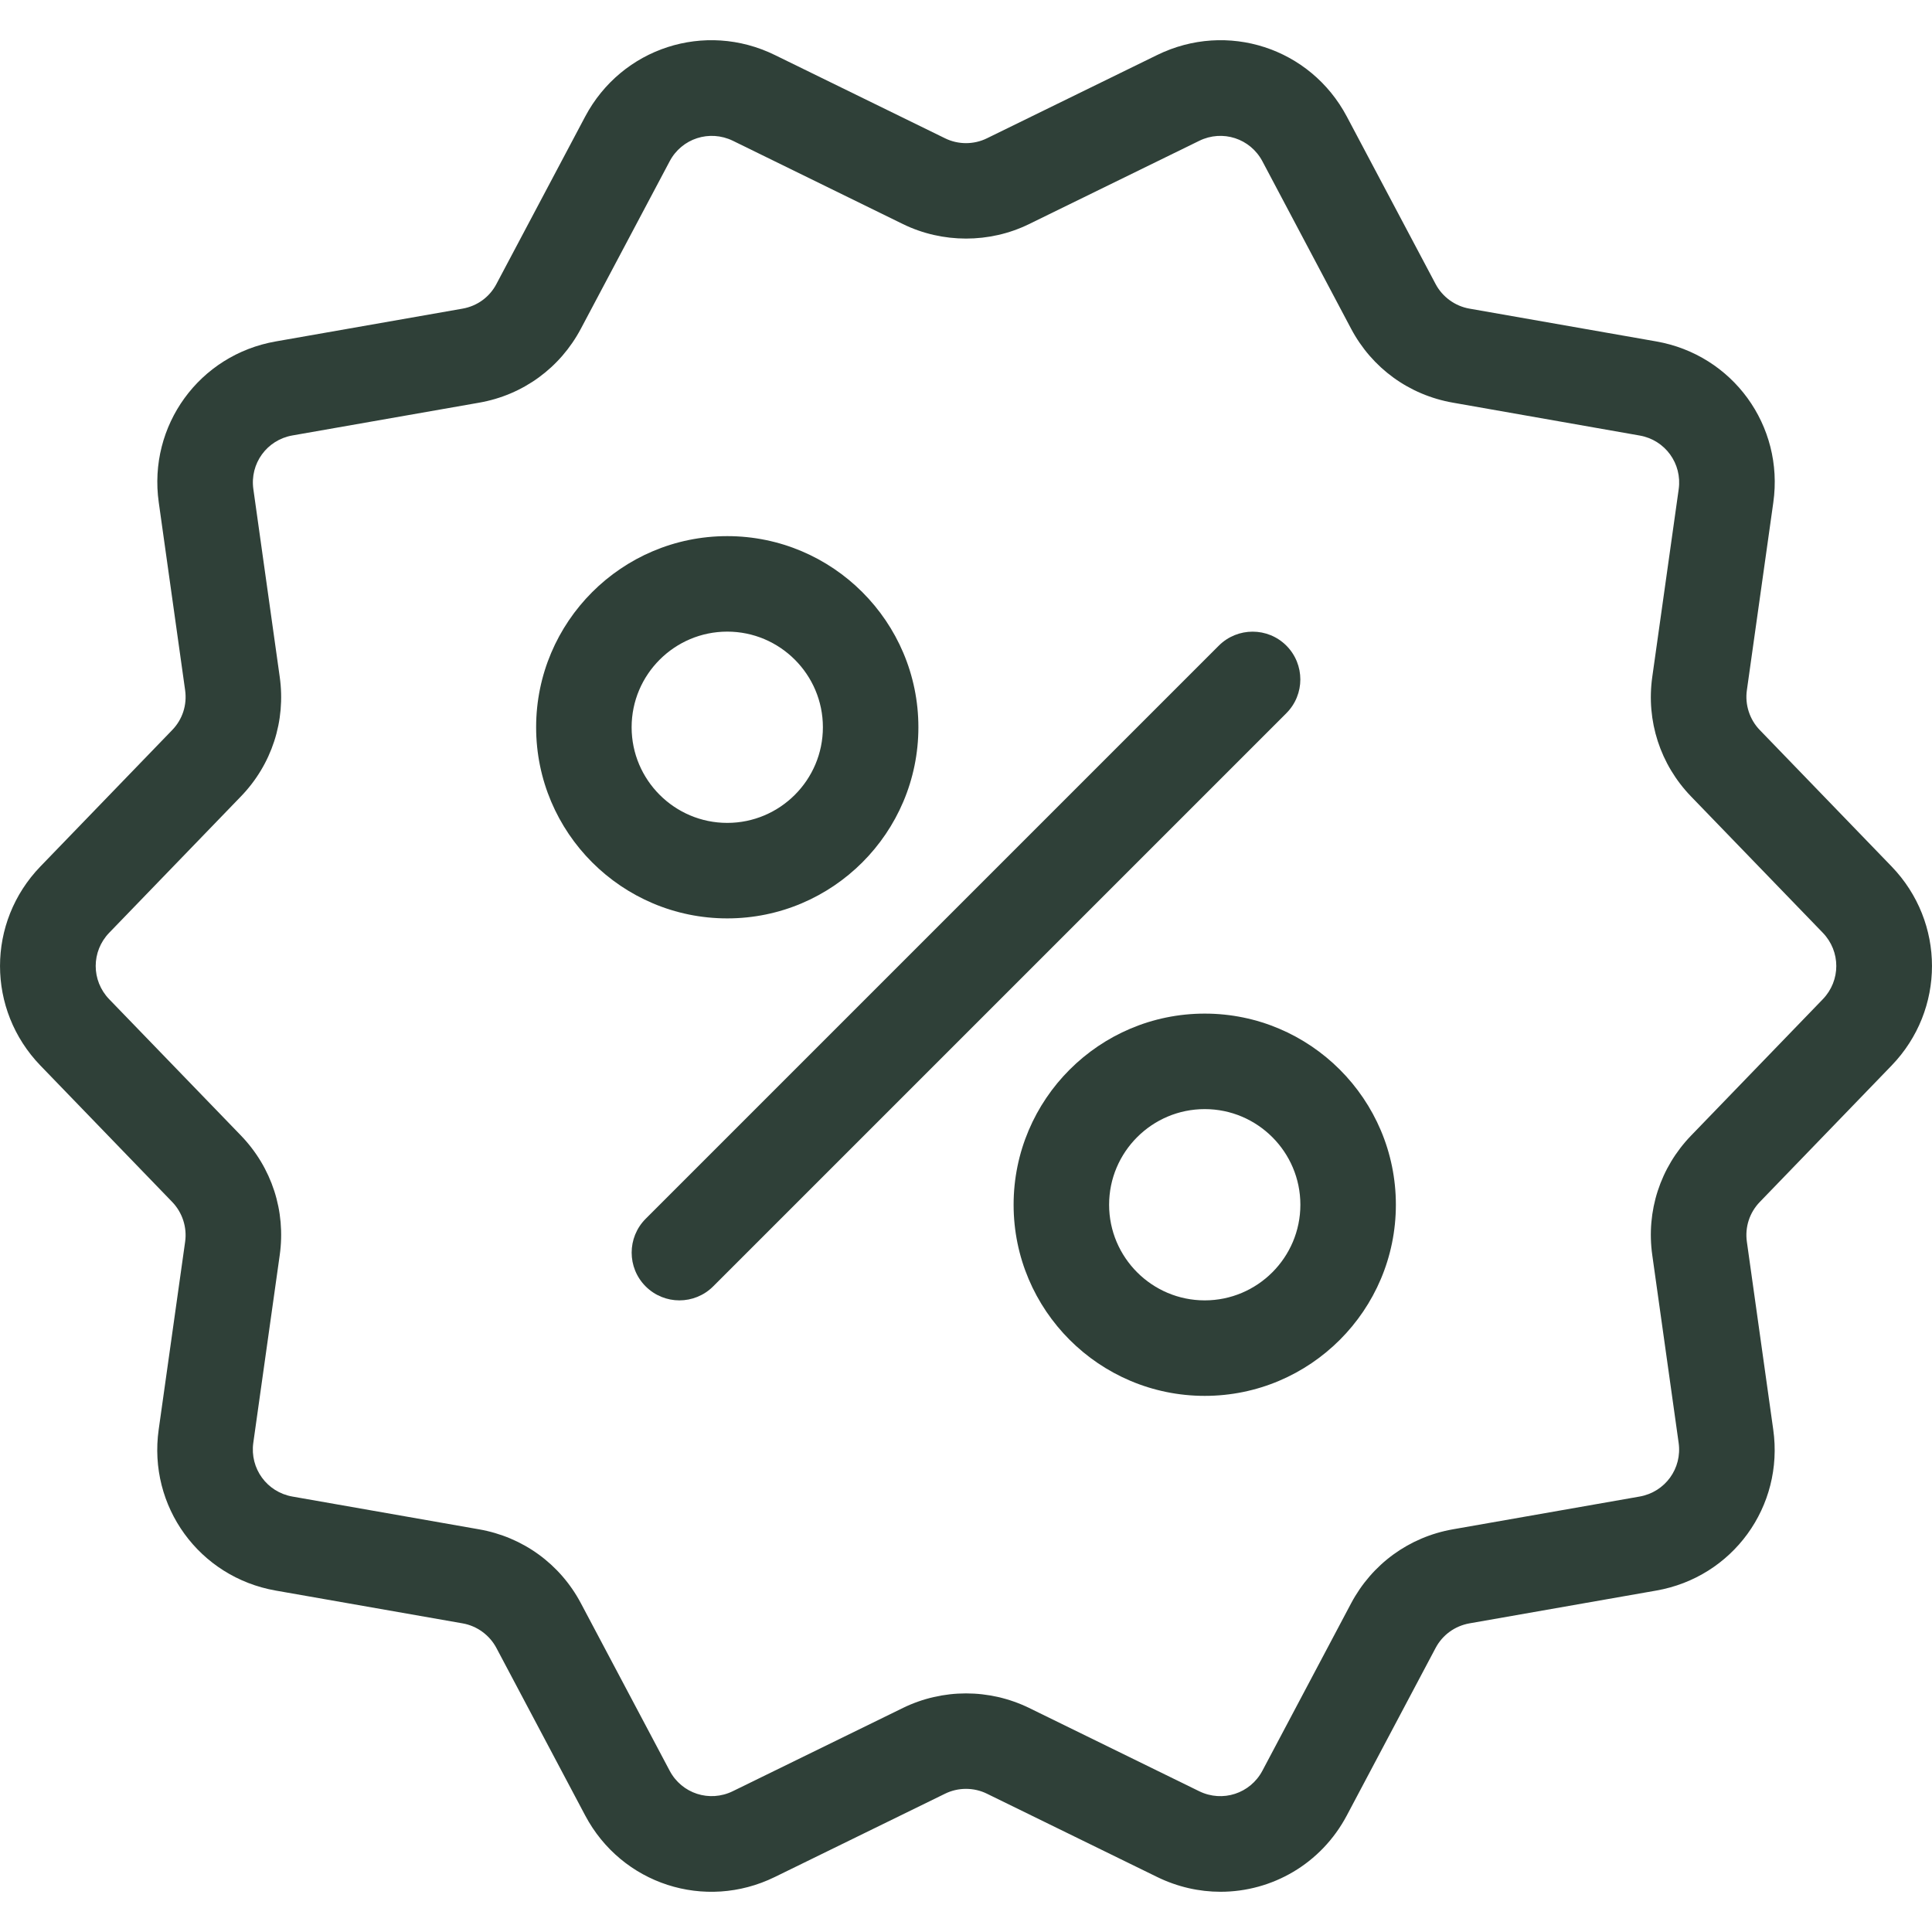
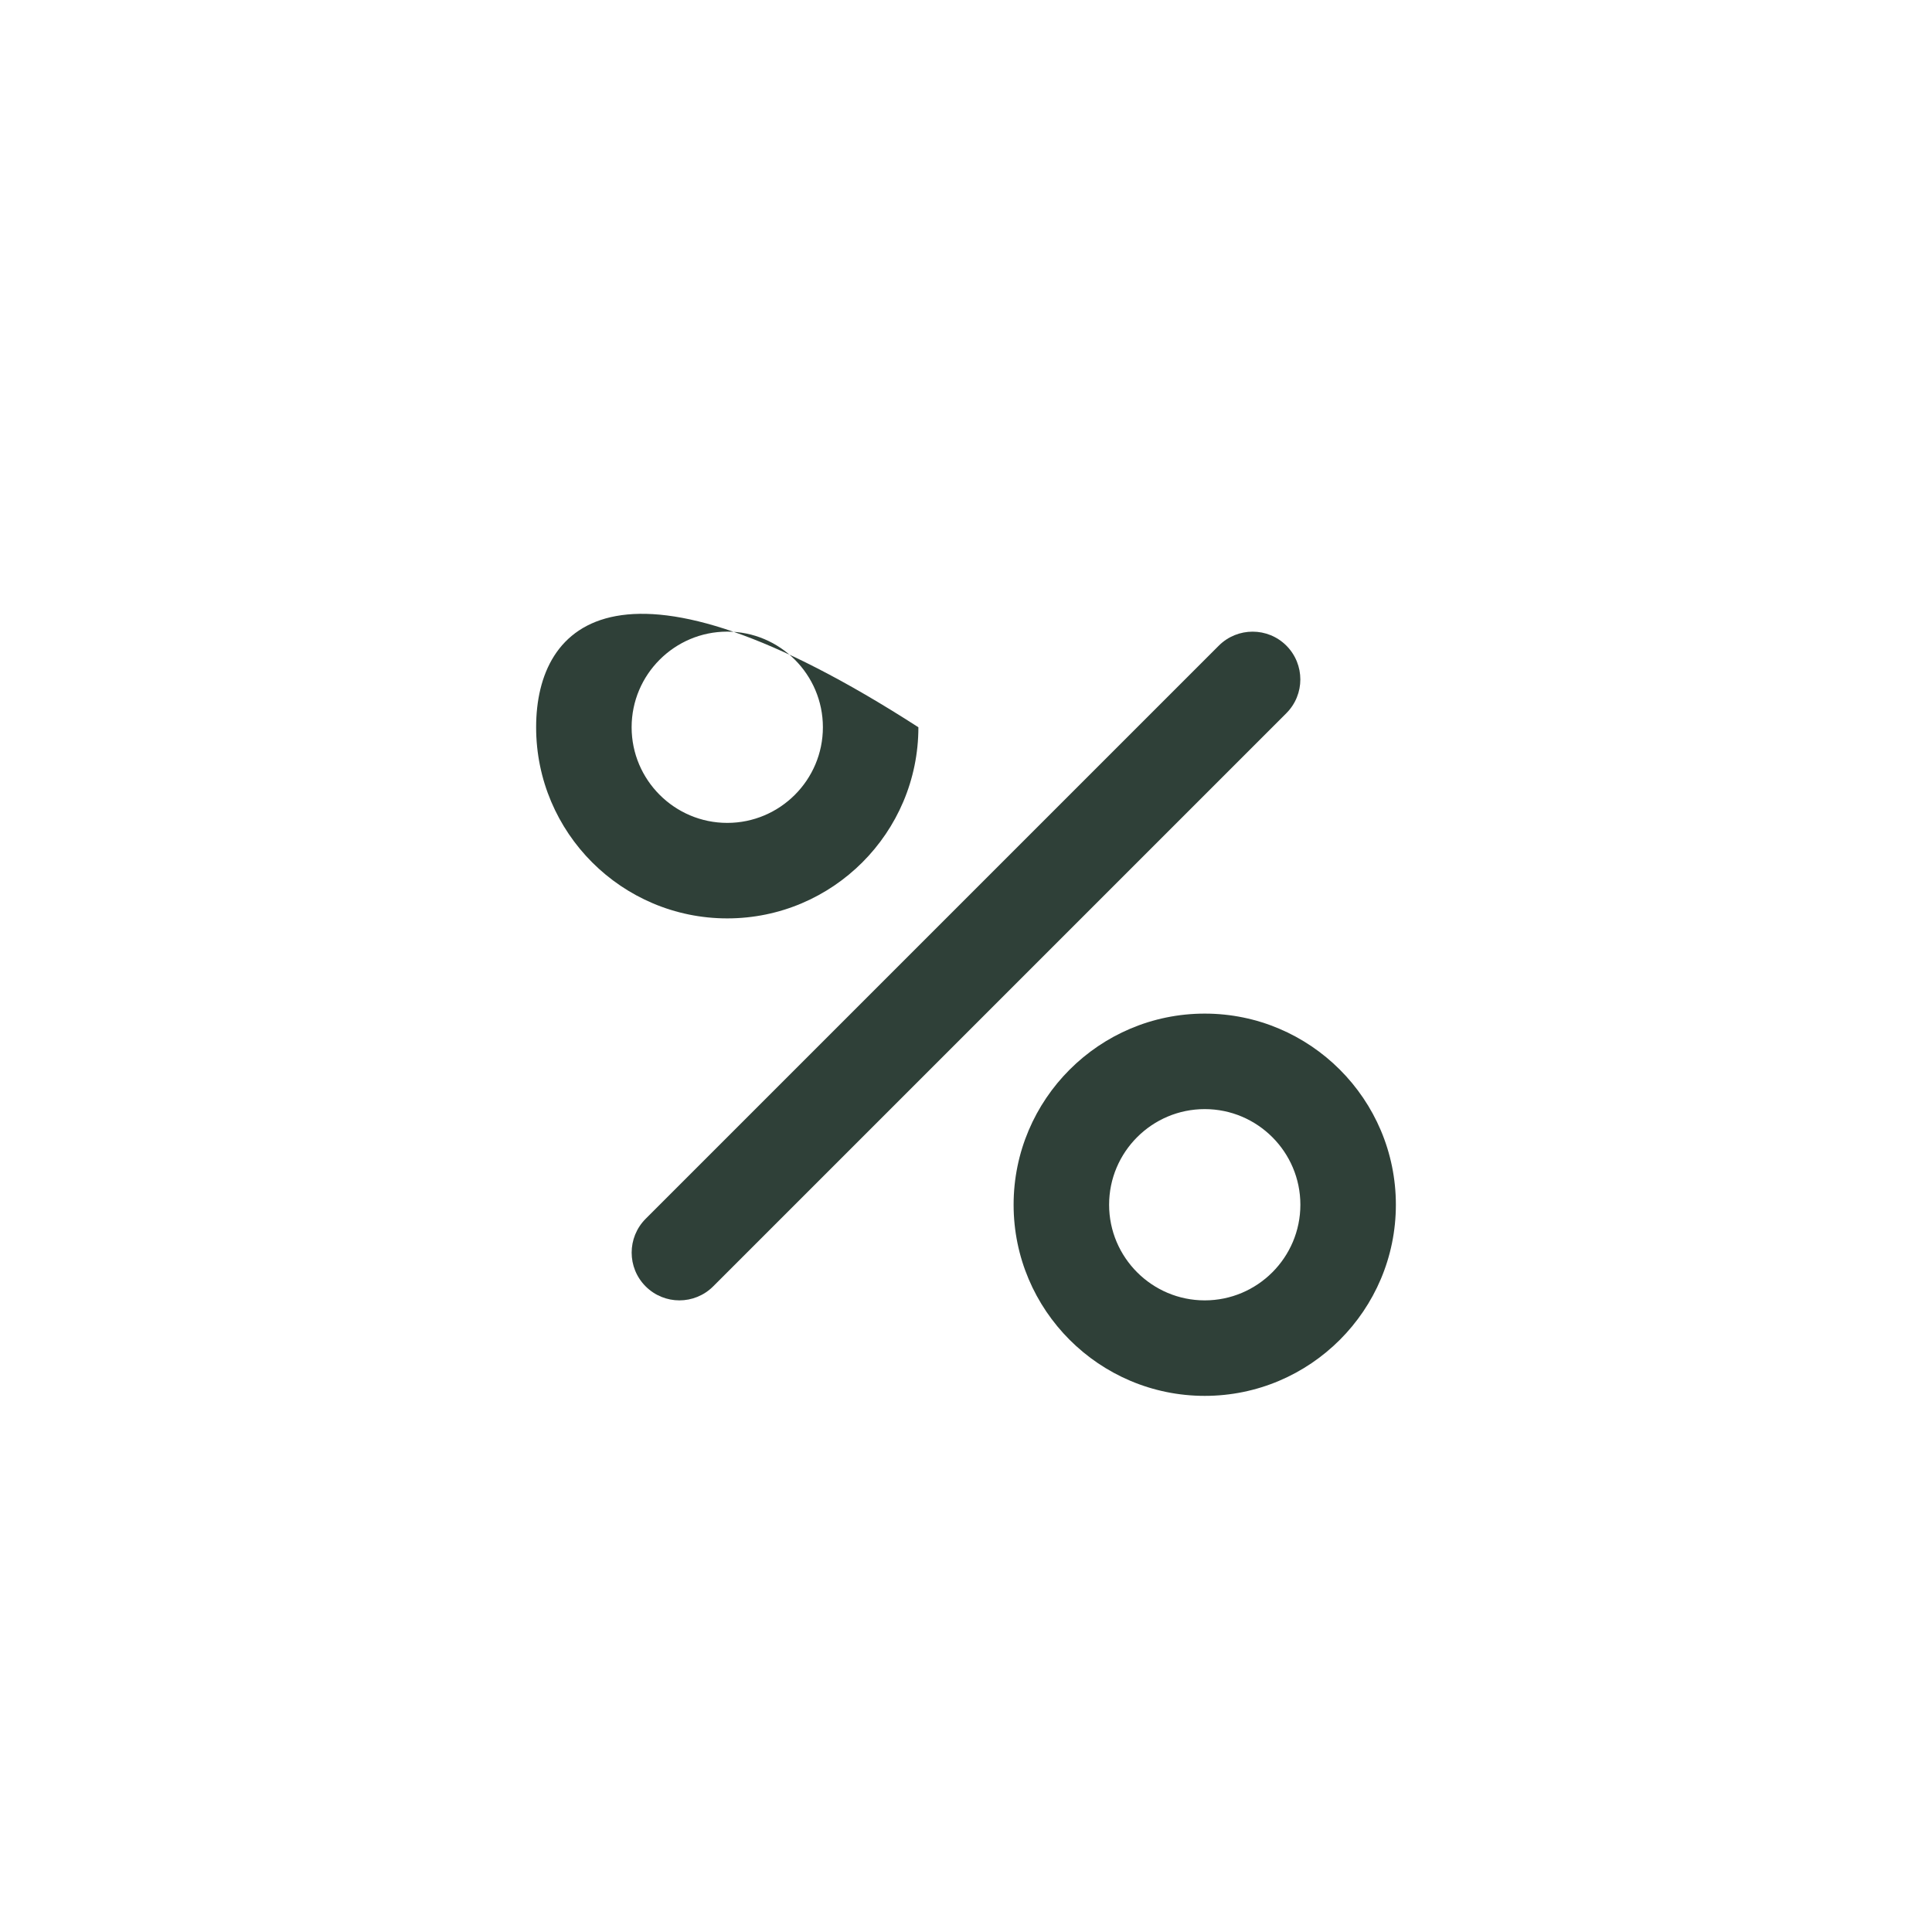
<svg xmlns="http://www.w3.org/2000/svg" width="28" height="28" viewBox="0 0 28 28" fill="none">
  <g clip-path="url(#clip0_4040_16802)">
-     <path d="M27.414 12.557L25.505 10.581C25.357 10.429 25.287 10.213 25.317 10.003L25.7 7.283C25.858 6.168 25.111 5.142 24.003 4.948L21.297 4.473C21.088 4.437 20.904 4.303 20.805 4.115L19.519 1.689C18.991 0.693 17.784 0.301 16.771 0.797L14.304 2.004C14.114 2.098 13.886 2.098 13.696 2.004L11.229 0.797C10.216 0.301 9.01 0.693 8.481 1.689L7.195 4.115C7.095 4.306 6.915 4.436 6.704 4.473L3.998 4.948C2.889 5.141 2.143 6.168 2.301 7.282L2.683 10.003C2.713 10.216 2.645 10.427 2.495 10.581L0.586 12.557C-0.195 13.366 -0.195 14.634 0.586 15.443L2.495 17.419C2.643 17.572 2.713 17.787 2.683 17.997L2.3 20.717C2.142 21.833 2.889 22.858 3.997 23.052L6.704 23.527C6.912 23.563 7.096 23.697 7.195 23.885L8.481 26.311C9.009 27.307 10.216 27.699 11.229 27.203L13.696 25.996C13.886 25.902 14.114 25.902 14.304 25.996L16.771 27.203C17.068 27.348 17.381 27.417 17.689 27.417C18.433 27.417 19.146 27.015 19.519 26.311L20.805 23.885C20.905 23.695 21.085 23.565 21.296 23.527L24.002 23.052C25.111 22.859 25.857 21.833 25.699 20.718L25.317 17.997C25.287 17.785 25.355 17.574 25.505 17.419L27.414 15.443C28.195 14.634 28.195 13.366 27.414 12.557ZM26.418 14.481L24.509 16.457C24.061 16.921 23.856 17.552 23.946 18.19L24.328 20.91C24.381 21.282 24.132 21.624 23.763 21.689L21.056 22.164C20.421 22.276 19.884 22.667 19.581 23.237L18.296 25.662C18.12 25.994 17.718 26.125 17.38 25.96L14.913 24.752C14.627 24.613 14.314 24.542 14 24.542C13.686 24.542 13.373 24.613 13.088 24.752L10.621 25.959C10.283 26.125 9.88 25.994 9.705 25.662L8.419 23.236C8.117 22.666 7.578 22.275 6.942 22.164L4.237 21.689C3.868 21.624 3.619 21.282 3.671 20.91L4.054 18.19C4.144 17.552 3.939 16.921 3.492 16.457L1.582 14.481C1.322 14.211 1.322 13.789 1.582 13.519L3.491 11.543C3.939 11.08 4.144 10.448 4.054 9.81L3.672 7.09C3.619 6.718 3.868 6.376 4.237 6.311L6.944 5.836C7.579 5.725 8.117 5.333 8.419 4.763L9.705 2.338C9.88 2.006 10.283 1.876 10.621 2.04L13.087 3.248C13.658 3.527 14.342 3.528 14.913 3.248L17.38 2.041C17.718 1.875 18.12 2.006 18.296 2.338L19.581 4.764C19.884 5.335 20.422 5.725 21.058 5.836L23.763 6.312C24.132 6.376 24.381 6.718 24.329 7.09L23.946 9.81C23.856 10.448 24.061 11.08 24.508 11.543L26.418 13.519C26.678 13.789 26.678 14.211 26.418 14.481Z" fill="#2F4038" />
    <path d="M18.643 9.357C18.373 9.087 17.935 9.087 17.664 9.357L9.357 17.664C9.087 17.935 9.087 18.373 9.357 18.643C9.492 18.778 9.669 18.846 9.846 18.846C10.024 18.846 10.201 18.778 10.336 18.643L18.643 10.336C18.913 10.066 18.913 9.628 18.643 9.357Z" fill="#2F4038" />
-     <path d="M13.31 10.54C13.31 9.012 12.068 7.77 10.54 7.77C9.012 7.77 7.77 9.012 7.77 10.54C7.77 12.068 9.012 13.31 10.54 13.31C12.068 13.31 13.31 12.068 13.31 10.54ZM9.154 10.54C9.154 9.776 9.776 9.154 10.54 9.154C11.304 9.154 11.926 9.776 11.926 10.54C11.926 11.304 11.304 11.926 10.54 11.926C9.776 11.926 9.154 11.304 9.154 10.54Z" fill="#2F4038" />
+     <path d="M13.31 10.54C9.012 7.77 7.77 9.012 7.77 10.54C7.77 12.068 9.012 13.31 10.54 13.31C12.068 13.31 13.31 12.068 13.31 10.54ZM9.154 10.54C9.154 9.776 9.776 9.154 10.54 9.154C11.304 9.154 11.926 9.776 11.926 10.54C11.926 11.304 11.304 11.926 10.54 11.926C9.776 11.926 9.154 11.304 9.154 10.54Z" fill="#2F4038" />
    <path d="M17.46 14.69C15.932 14.69 14.69 15.932 14.69 17.46C14.69 18.988 15.932 20.23 17.46 20.23C18.988 20.23 20.23 18.988 20.23 17.46C20.23 15.932 18.988 14.69 17.46 14.69ZM17.46 18.846C16.696 18.846 16.074 18.224 16.074 17.46C16.074 16.696 16.696 16.074 17.46 16.074C18.224 16.074 18.846 16.696 18.846 17.46C18.846 18.224 18.224 18.846 17.46 18.846Z" fill="#2F4038" />
  </g>
  <defs>
    <clipPath id="clip0_4040_16802">
      <rect width="28" height="28" fill="white" />
    </clipPath>
  </defs>
</svg>